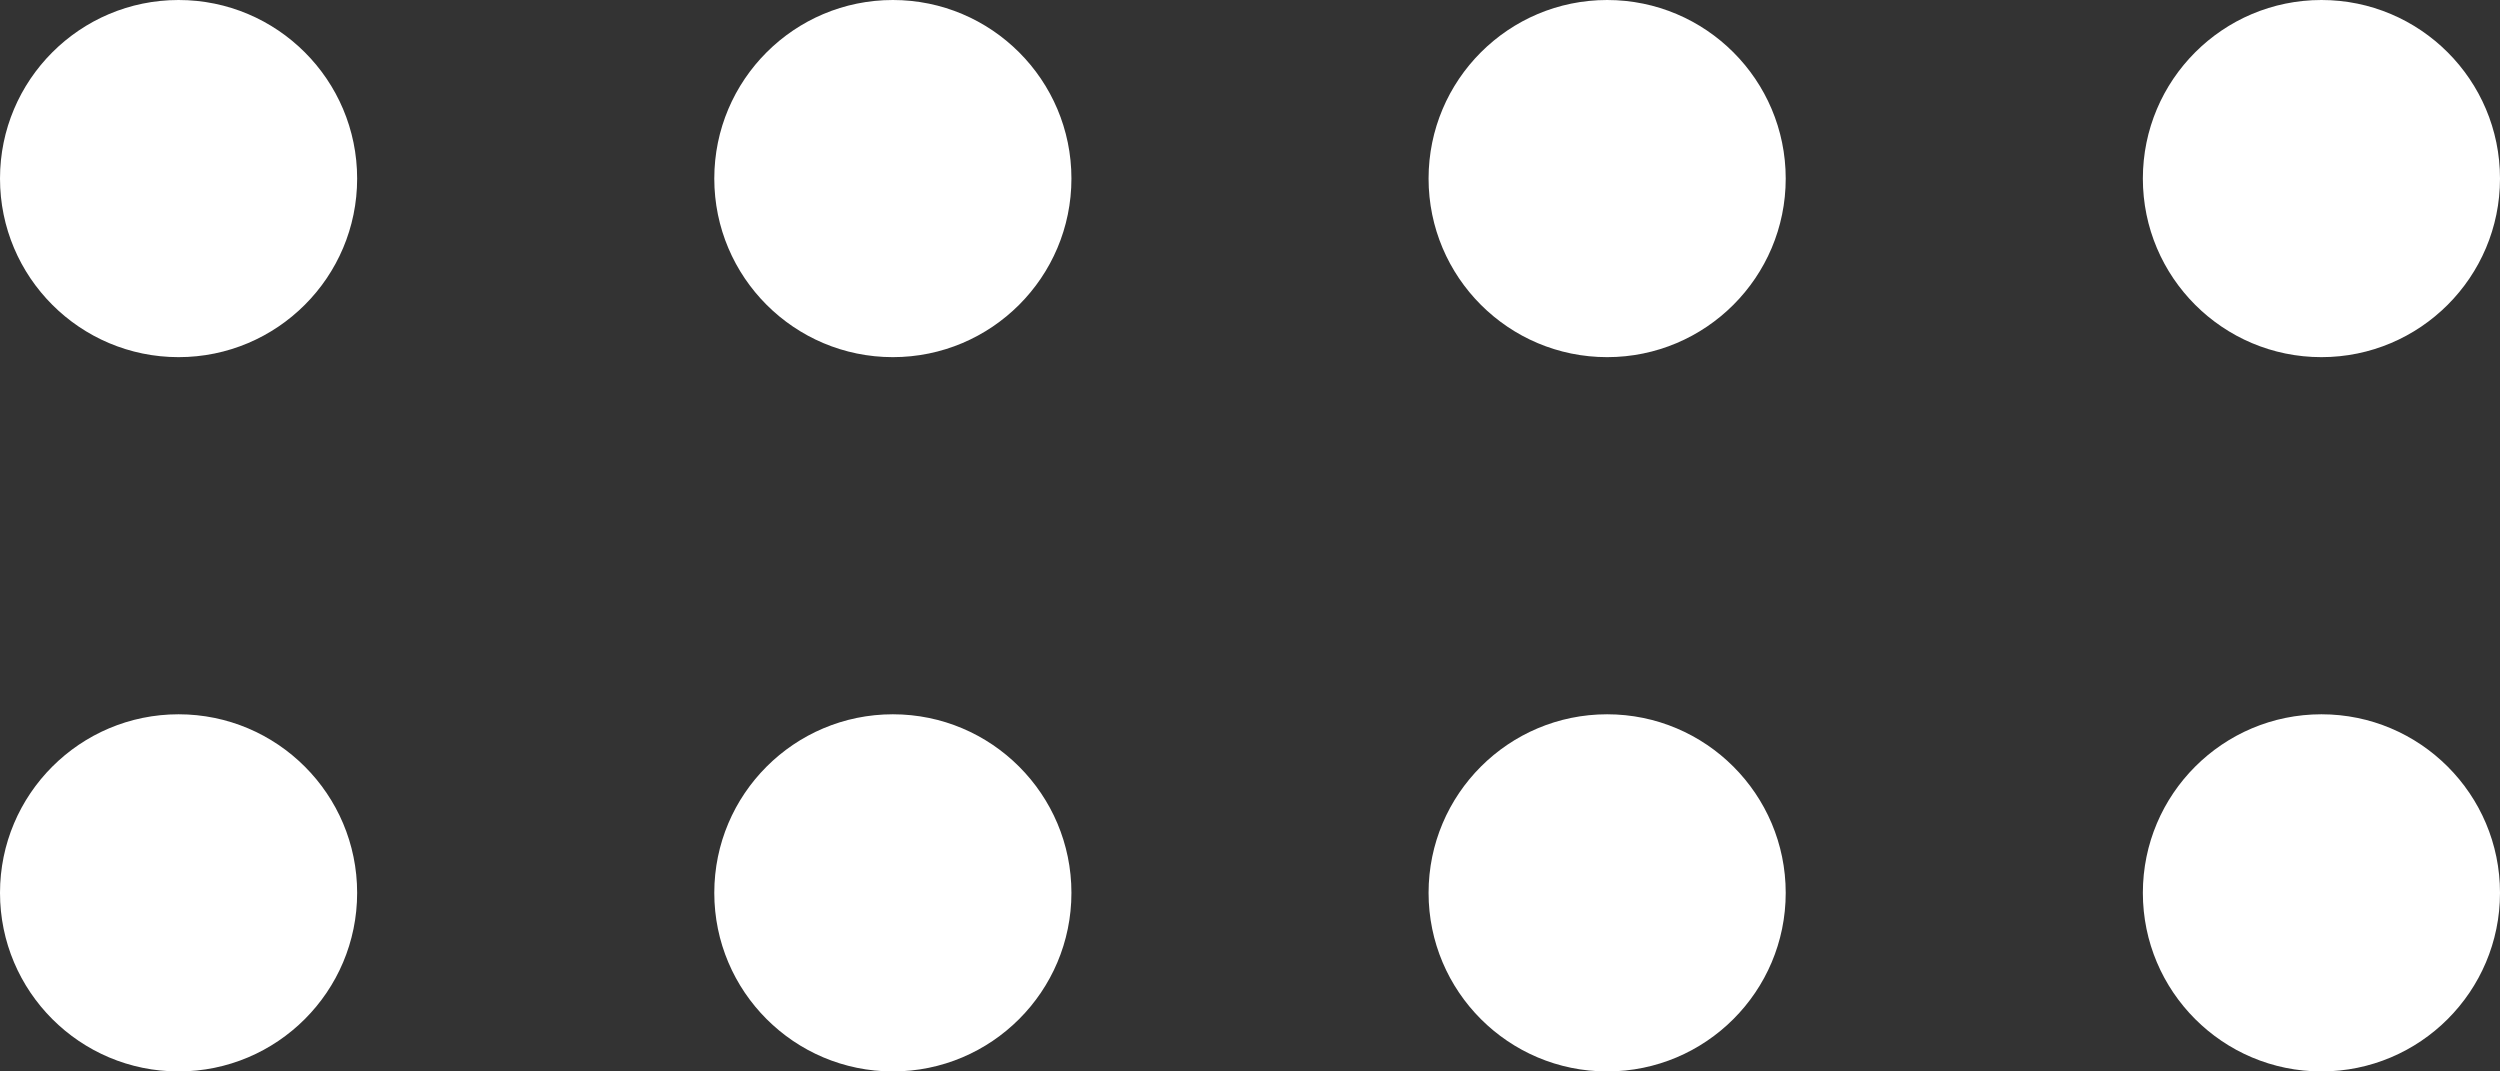
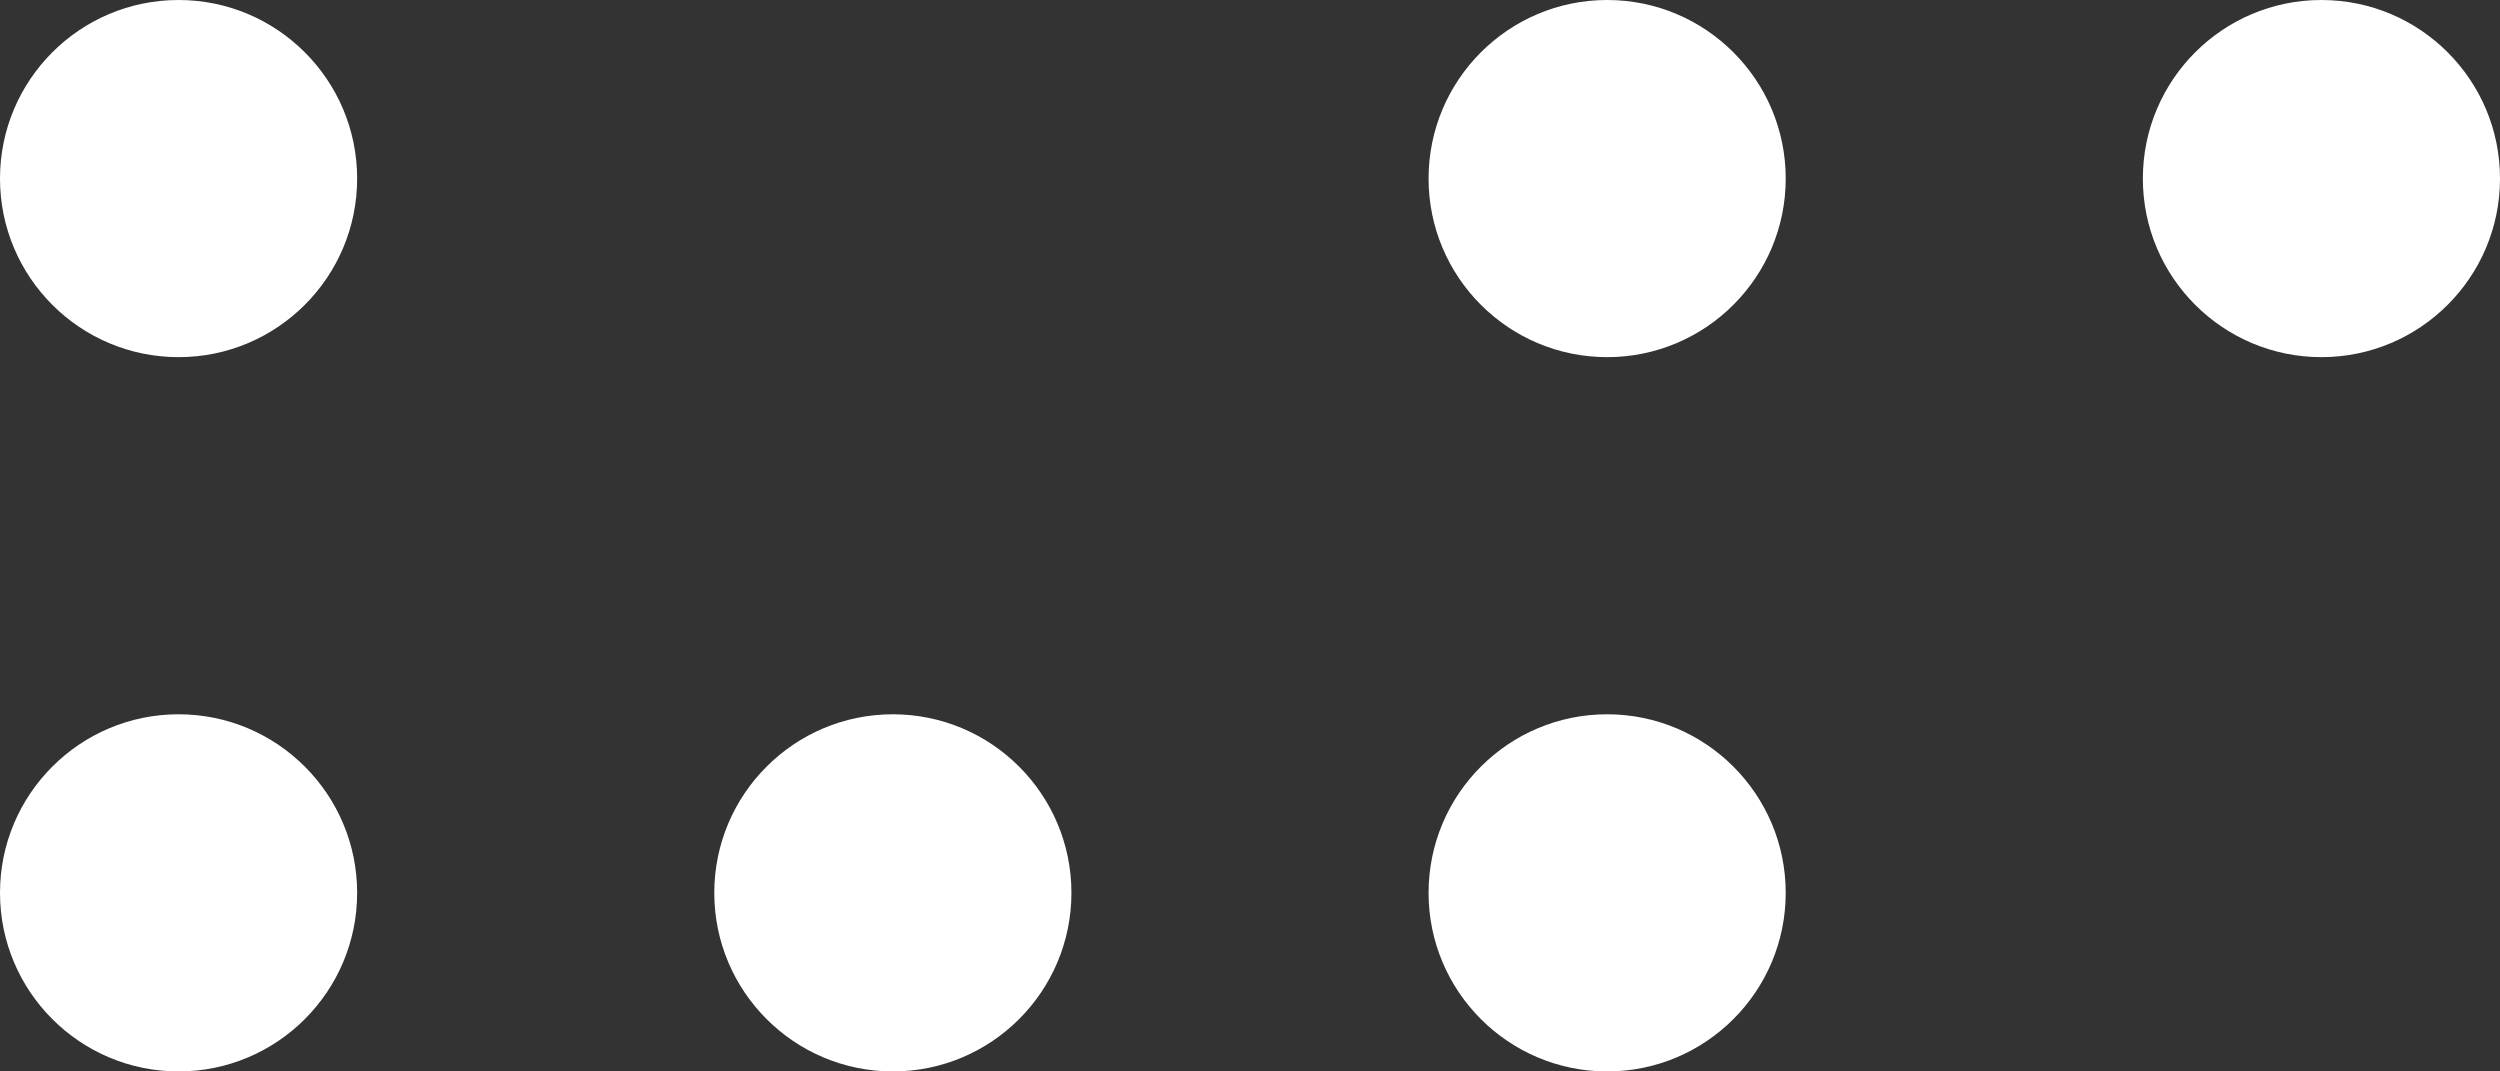
<svg xmlns="http://www.w3.org/2000/svg" width="14" height="6" viewBox="0 0 14 6" fill="none">
  <rect x="0" y="0" width="14" height="6" fill="#333333" stroke="none" />
  <path d="M4 5C4 4.448 4.448 4 5 4C5.552 4 6 4.448 6 5C6 5.552 5.552 6 5 6C4.448 6 4 5.552 4 5Z" fill="white" />
  <path d="M4.37115e-08 5C4.37115e-08 4.448 0.448 4 1 4C1.552 4 2 4.448 2 5C2 5.552 1.552 6 1 6C0.448 6 4.37115e-08 5.552 4.37115e-08 5Z" fill="white" />
-   <path d="M8 5C8 4.448 8.448 4 9 4C9.552 4 10 4.448 10 5C10 5.552 9.552 6 9 6C8.448 6 8 5.552 8 5Z" fill="white" />
-   <path d="M4 1C4 0.448 4.448 -1.94416e-07 5 -2.18557e-07C5.552 -2.42698e-07 6 0.448 6 1C6 1.552 5.552 2 5 2C4.448 2 4 1.552 4 1Z" fill="white" />
+   <path d="M8 5C8 4.448 8.448 4 9 4C9.552 4 10 4.448 10 5C10 5.552 9.552 6 9 6C8.448 6 8 5.552 8 5" fill="white" />
  <path d="M-2.18557e-07 1C-2.18557e-07 0.448 0.448 -1.95703e-08 1 -4.37114e-08C1.552 -6.78525e-08 2 0.448 2 1C2 1.552 1.552 2 1 2C0.448 2 -2.18557e-07 1.552 -2.18557e-07 1Z" fill="white" />
  <path d="M8 1C8 0.448 8.448 -3.69261e-07 9 -3.93402e-07C9.552 -4.17544e-07 10 0.448 10 1C10 1.552 9.552 2 9 2C8.448 2 8 1.552 8 1Z" fill="white" />
-   <path d="M12 5C12 4.448 12.448 4 13 4C13.552 4 14 4.448 14 5C14 5.552 13.552 6 13 6C12.448 6 12 5.552 12 5Z" fill="white" />
  <path d="M12 1C12 0.448 12.448 4.09567e-07 13 3.85426e-07C13.552 3.61285e-07 14 0.448 14 1C14 1.552 13.552 2 13 2C12.448 2 12 1.552 12 1Z" fill="white" />
</svg>